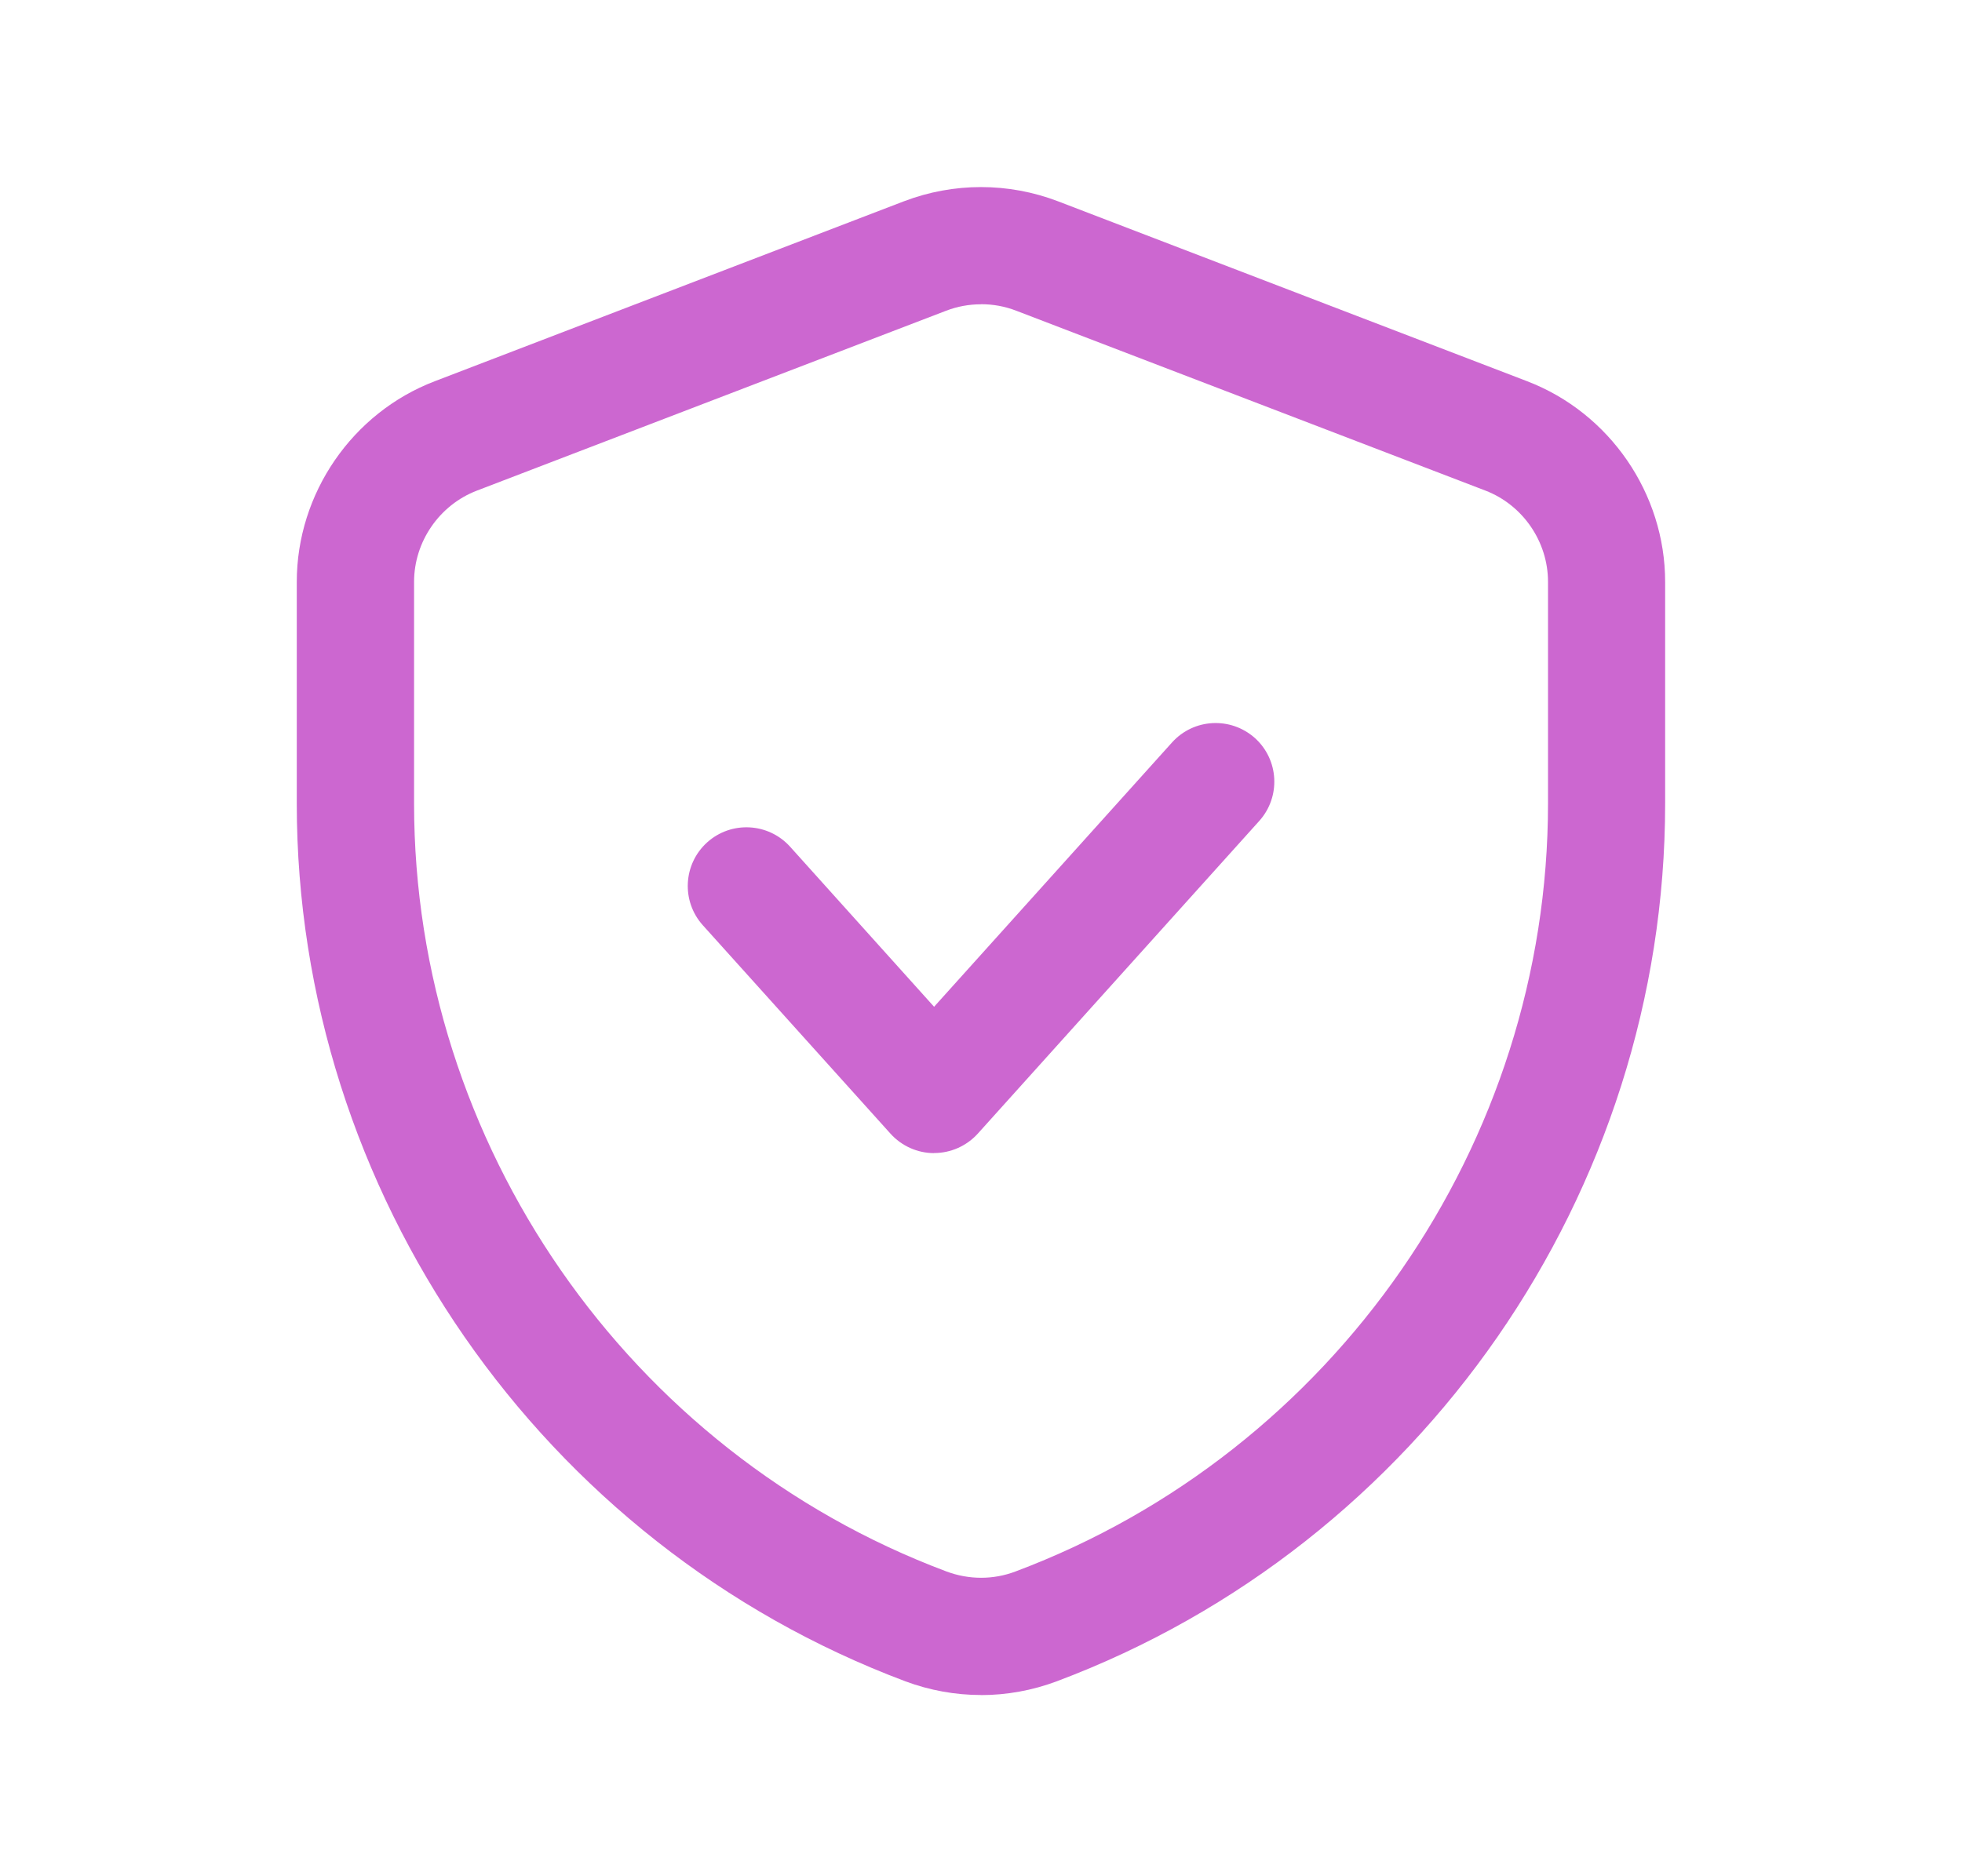
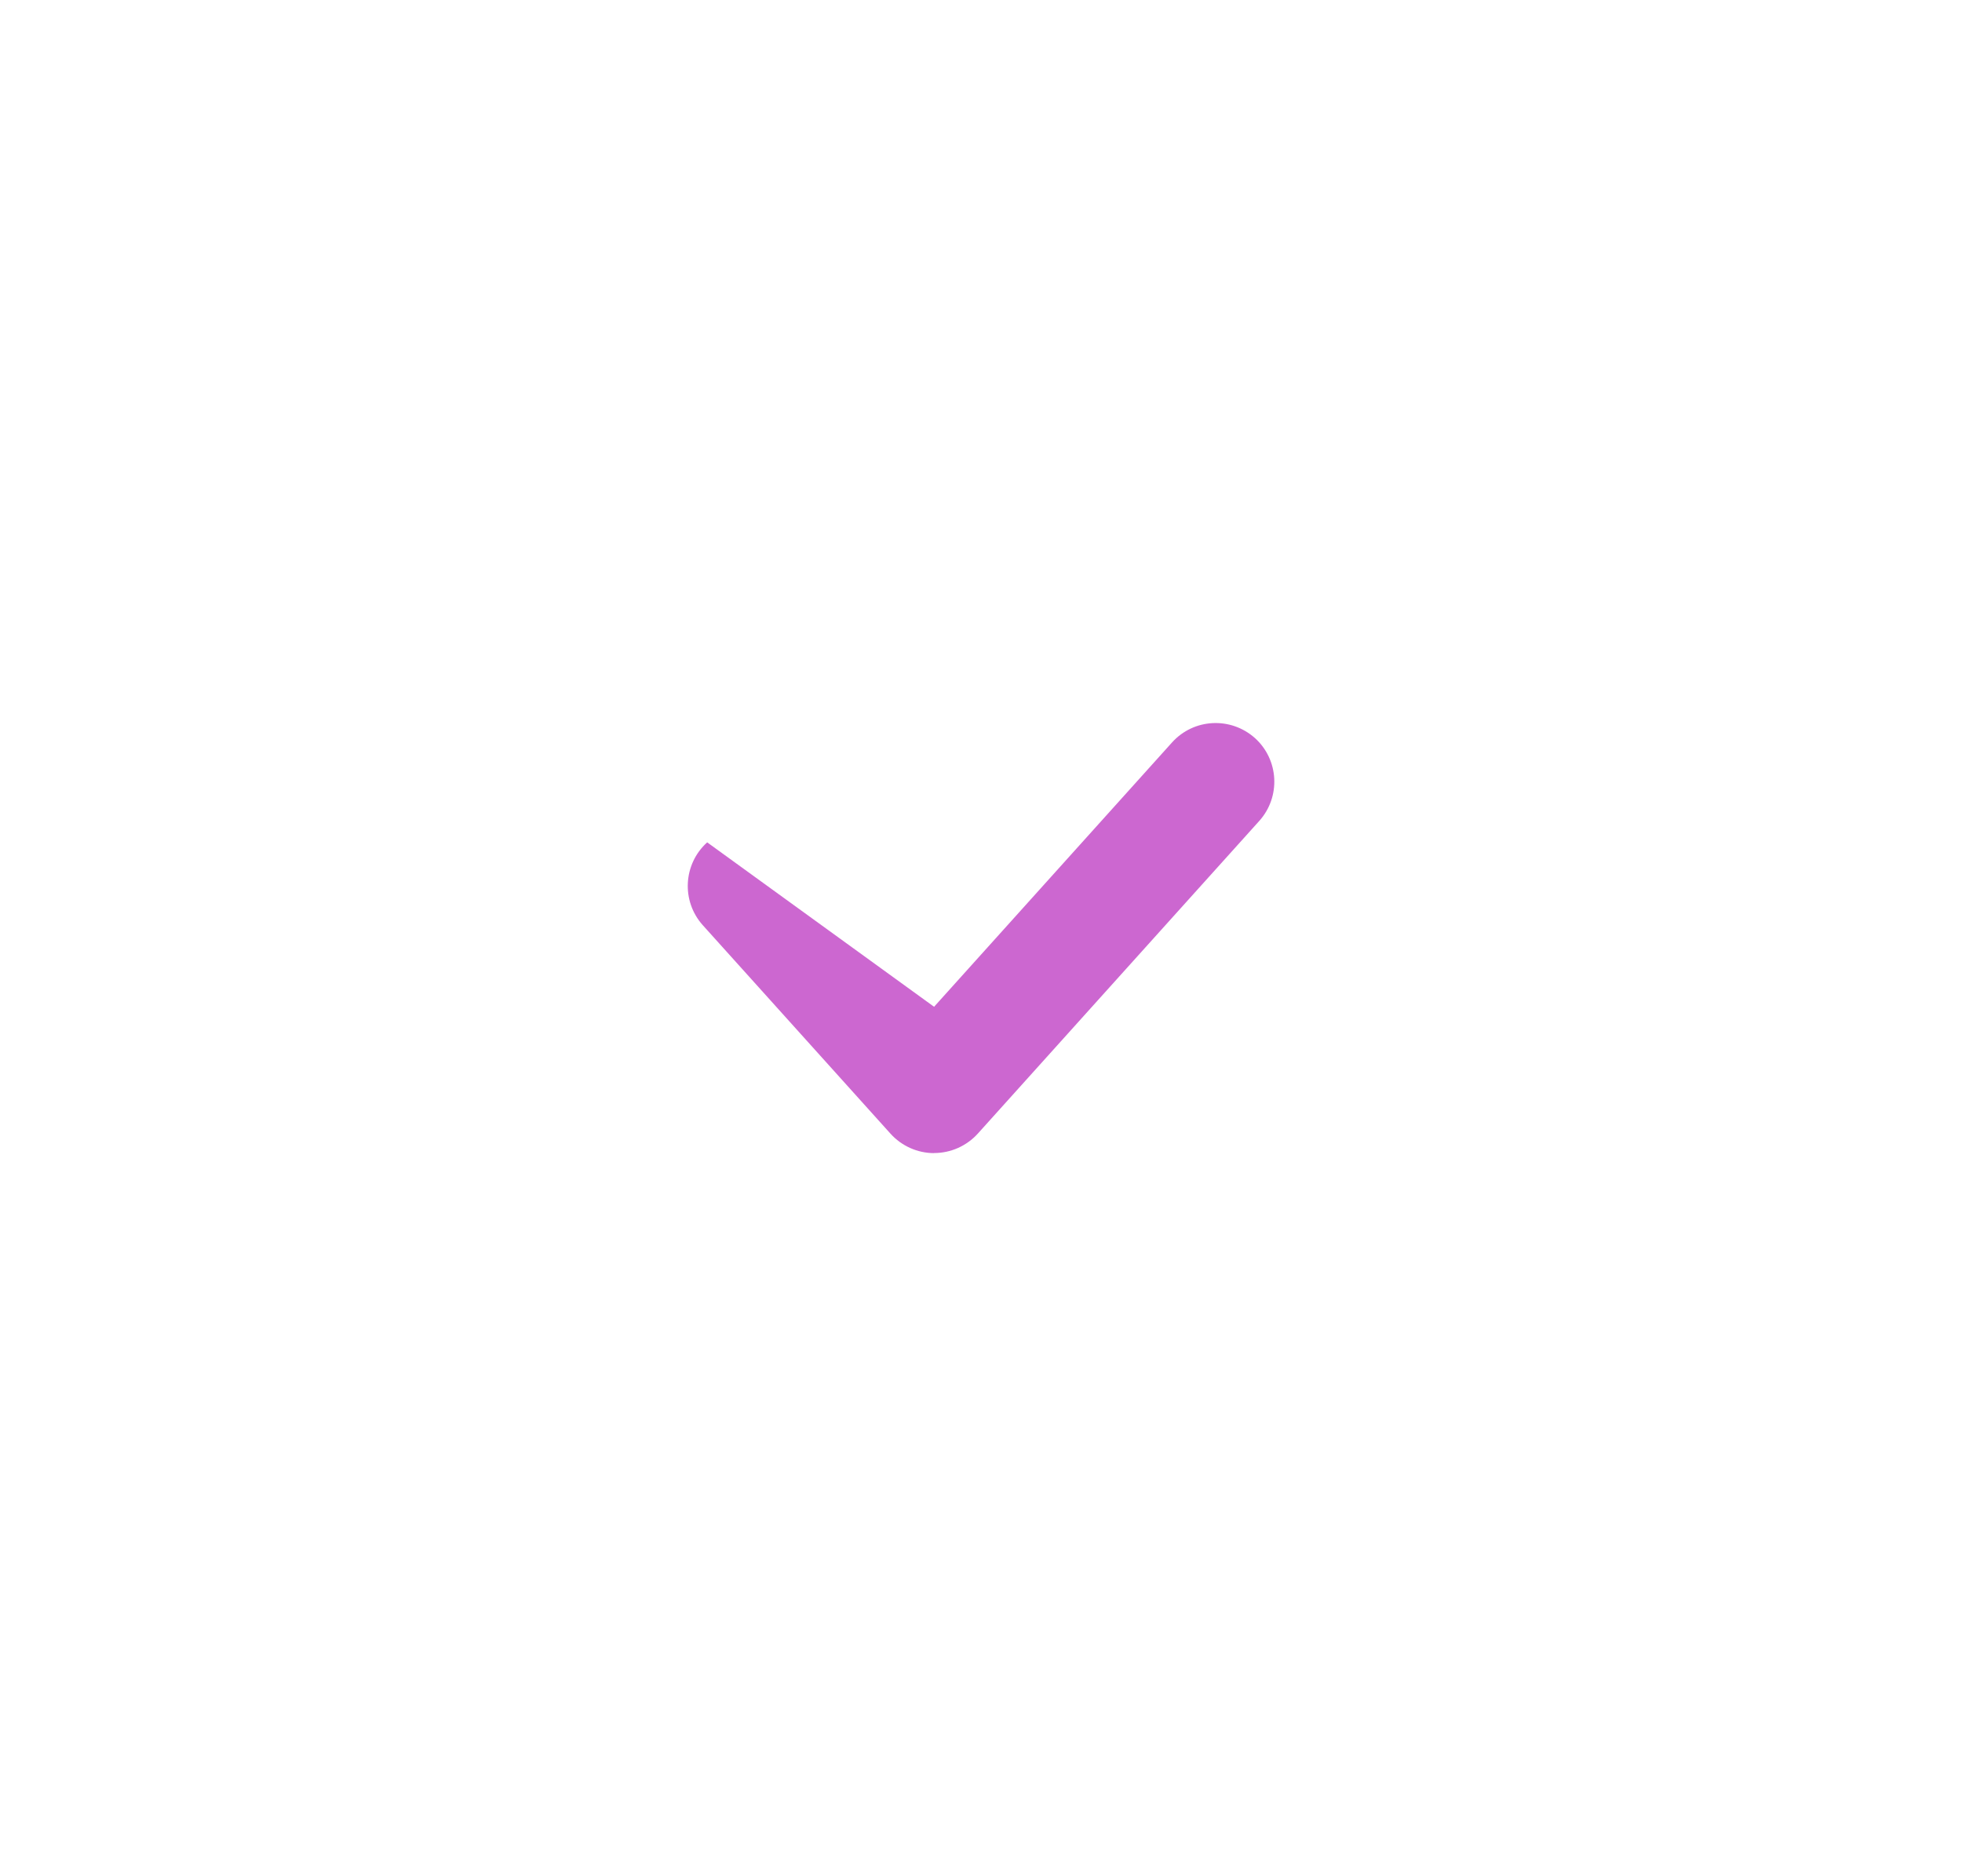
<svg xmlns="http://www.w3.org/2000/svg" width="23" height="22" viewBox="0 0 23 22" fill="none">
-   <path d="M11.499 19.875C11.2 19.875 10.9 19.821 10.615 19.715C6.345 18.113 3.479 13.978 3.479 9.422V6.823C3.479 5.786 4.129 4.84 5.097 4.47L10.597 2.36C11.18 2.138 11.82 2.138 12.402 2.36L17.902 4.47C18.87 4.841 19.52 5.787 19.52 6.823V9.422C19.52 13.978 16.655 18.113 12.389 19.714C12.101 19.822 11.799 19.876 11.498 19.876L11.499 19.875ZM11.5 3.568C11.361 3.568 11.222 3.593 11.09 3.644L5.59 5.753C5.15 5.922 4.854 6.352 4.854 6.823V9.422C4.854 13.408 7.362 17.026 11.094 18.426C11.359 18.525 11.644 18.525 11.903 18.427C15.639 17.025 18.147 13.407 18.147 9.421V6.822C18.147 6.351 17.852 5.921 17.412 5.752L11.912 3.643C11.78 3.592 11.641 3.567 11.501 3.567L11.5 3.568Z" fill="#CC67D0" />
-   <path d="M10.95 13.521C10.756 13.521 10.57 13.438 10.439 13.293L8.239 10.849C7.985 10.566 8.008 10.132 8.29 9.877C8.573 9.623 9.007 9.646 9.262 9.928L10.95 11.805L13.739 8.706C13.994 8.423 14.427 8.401 14.711 8.654C14.993 8.908 15.016 9.343 14.762 9.626L11.462 13.293C11.331 13.437 11.146 13.52 10.95 13.52V13.521Z" fill="#CC67D0" />
+   <path d="M10.95 13.521C10.756 13.521 10.57 13.438 10.439 13.293L8.239 10.849C7.985 10.566 8.008 10.132 8.29 9.877L10.95 11.805L13.739 8.706C13.994 8.423 14.427 8.401 14.711 8.654C14.993 8.908 15.016 9.343 14.762 9.626L11.462 13.293C11.331 13.437 11.146 13.52 10.95 13.52V13.521Z" fill="#CC67D0" />
</svg>